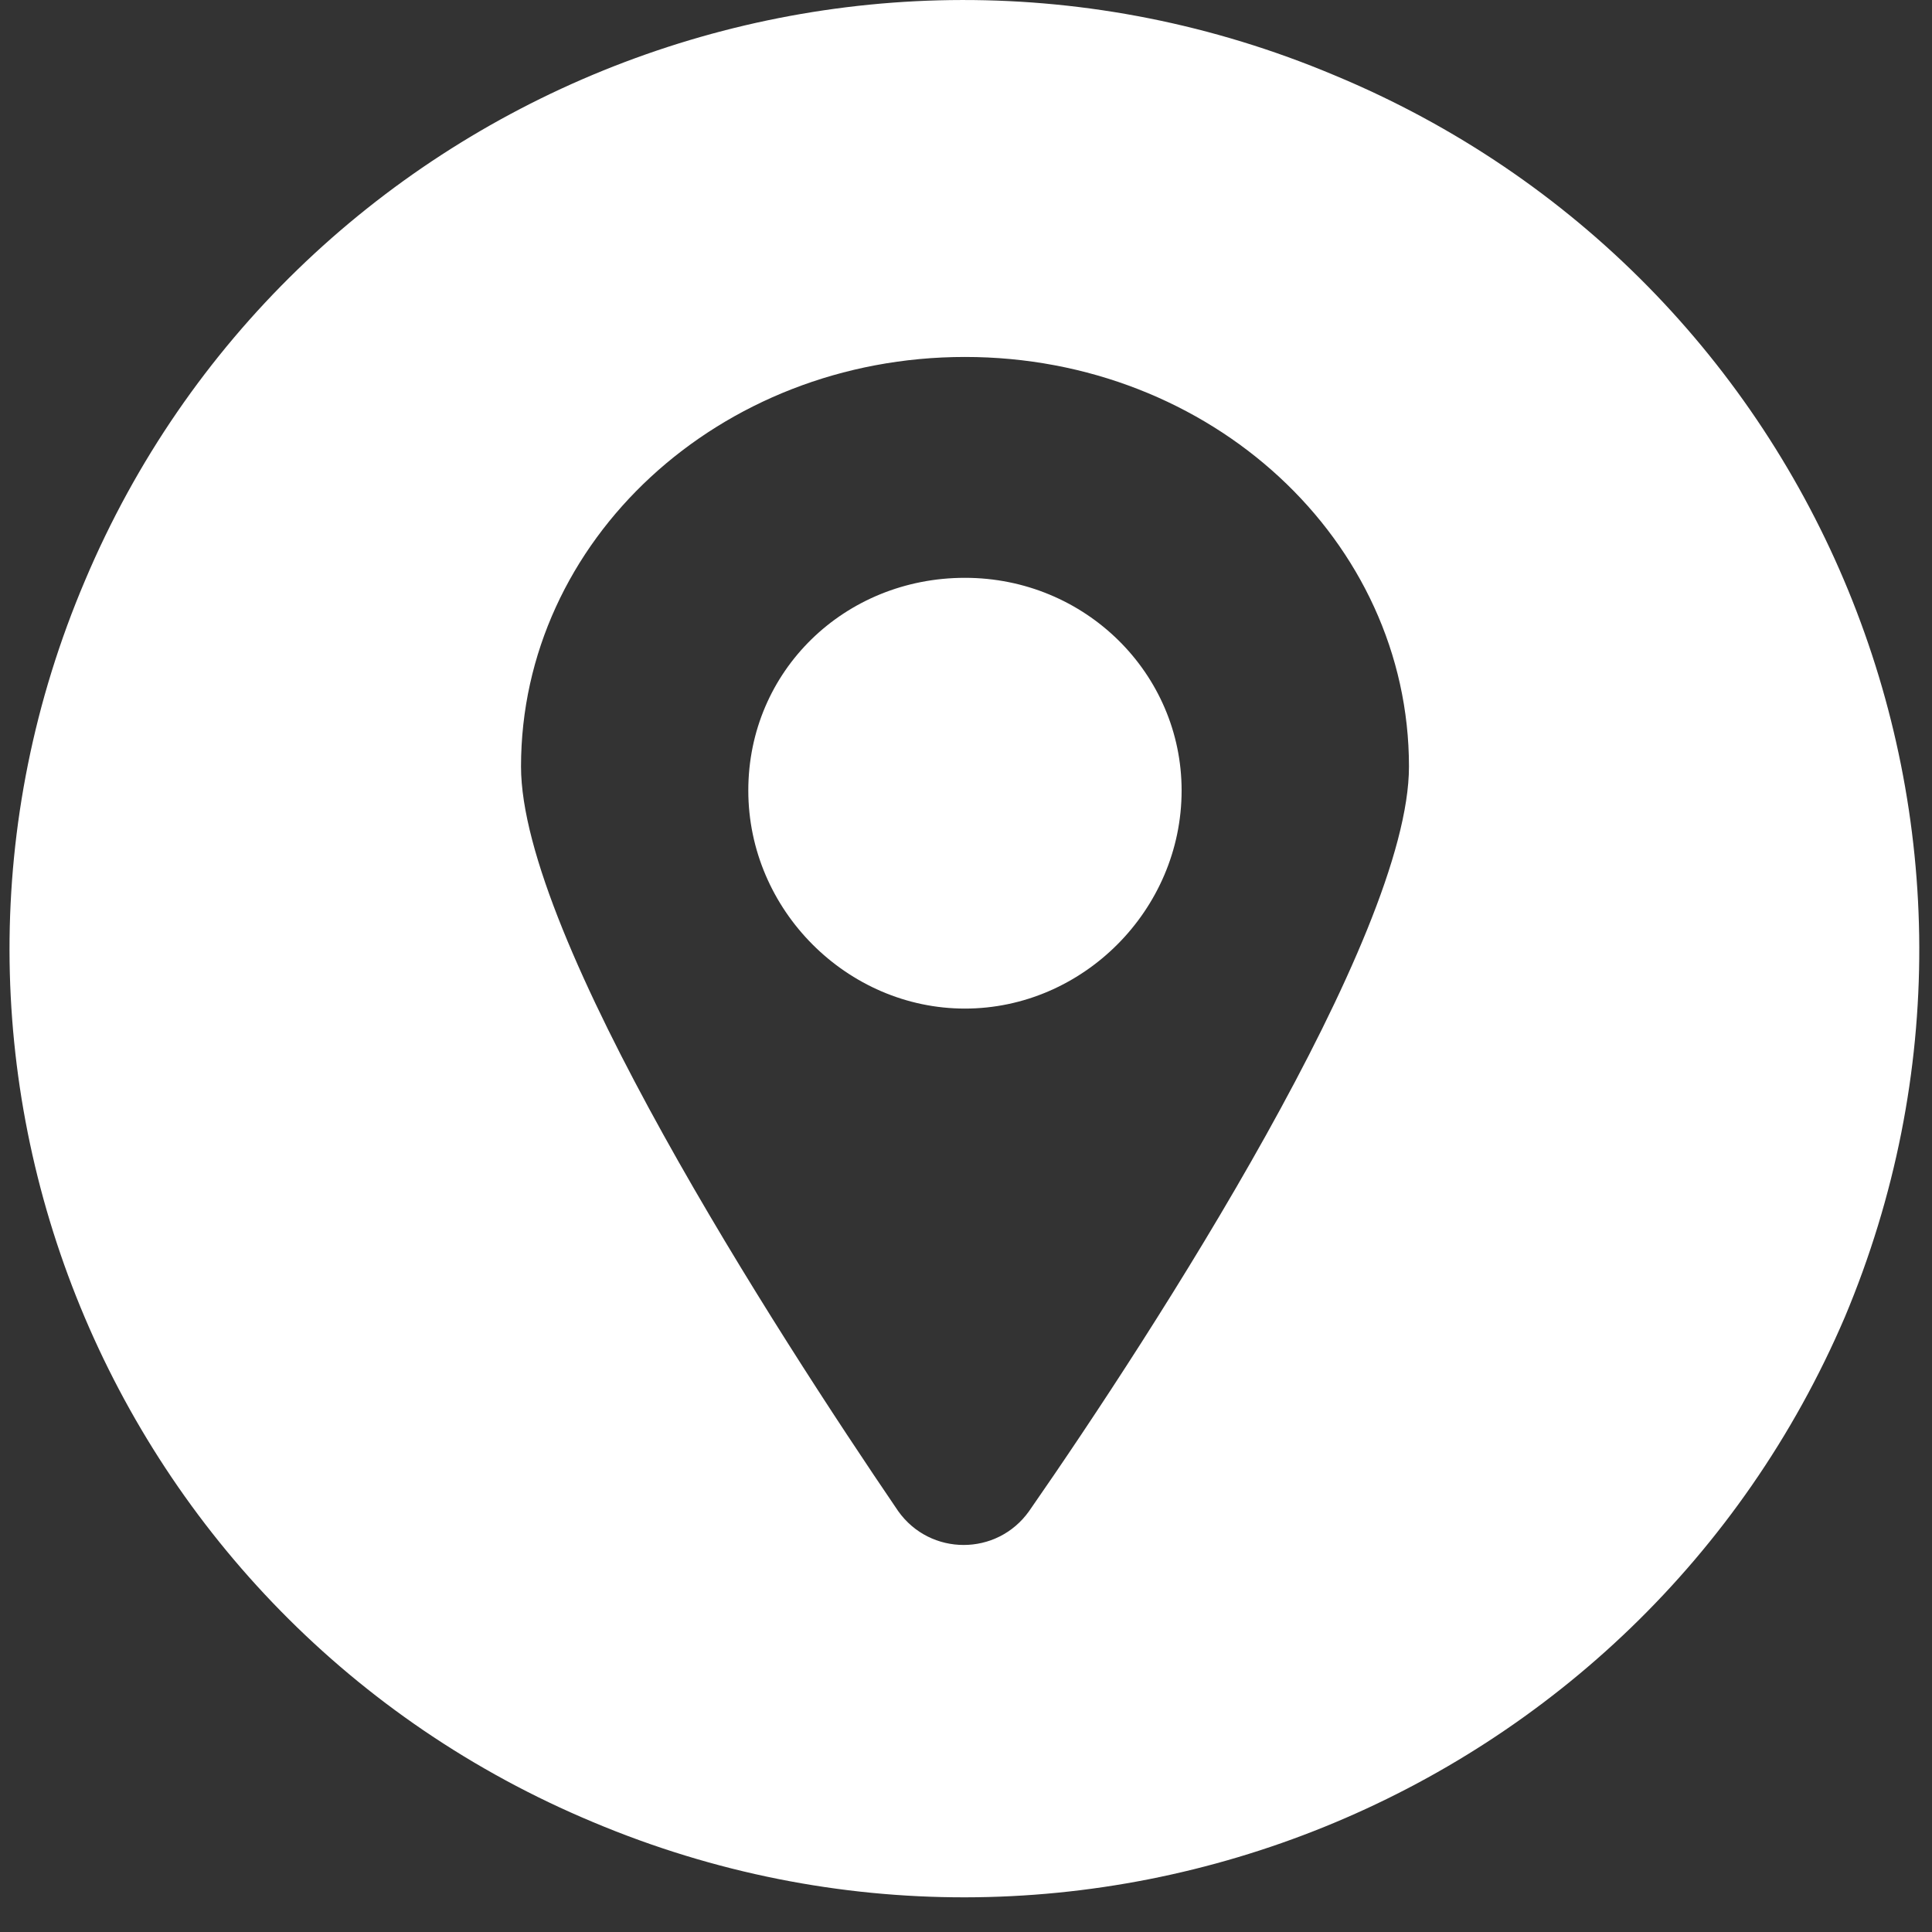
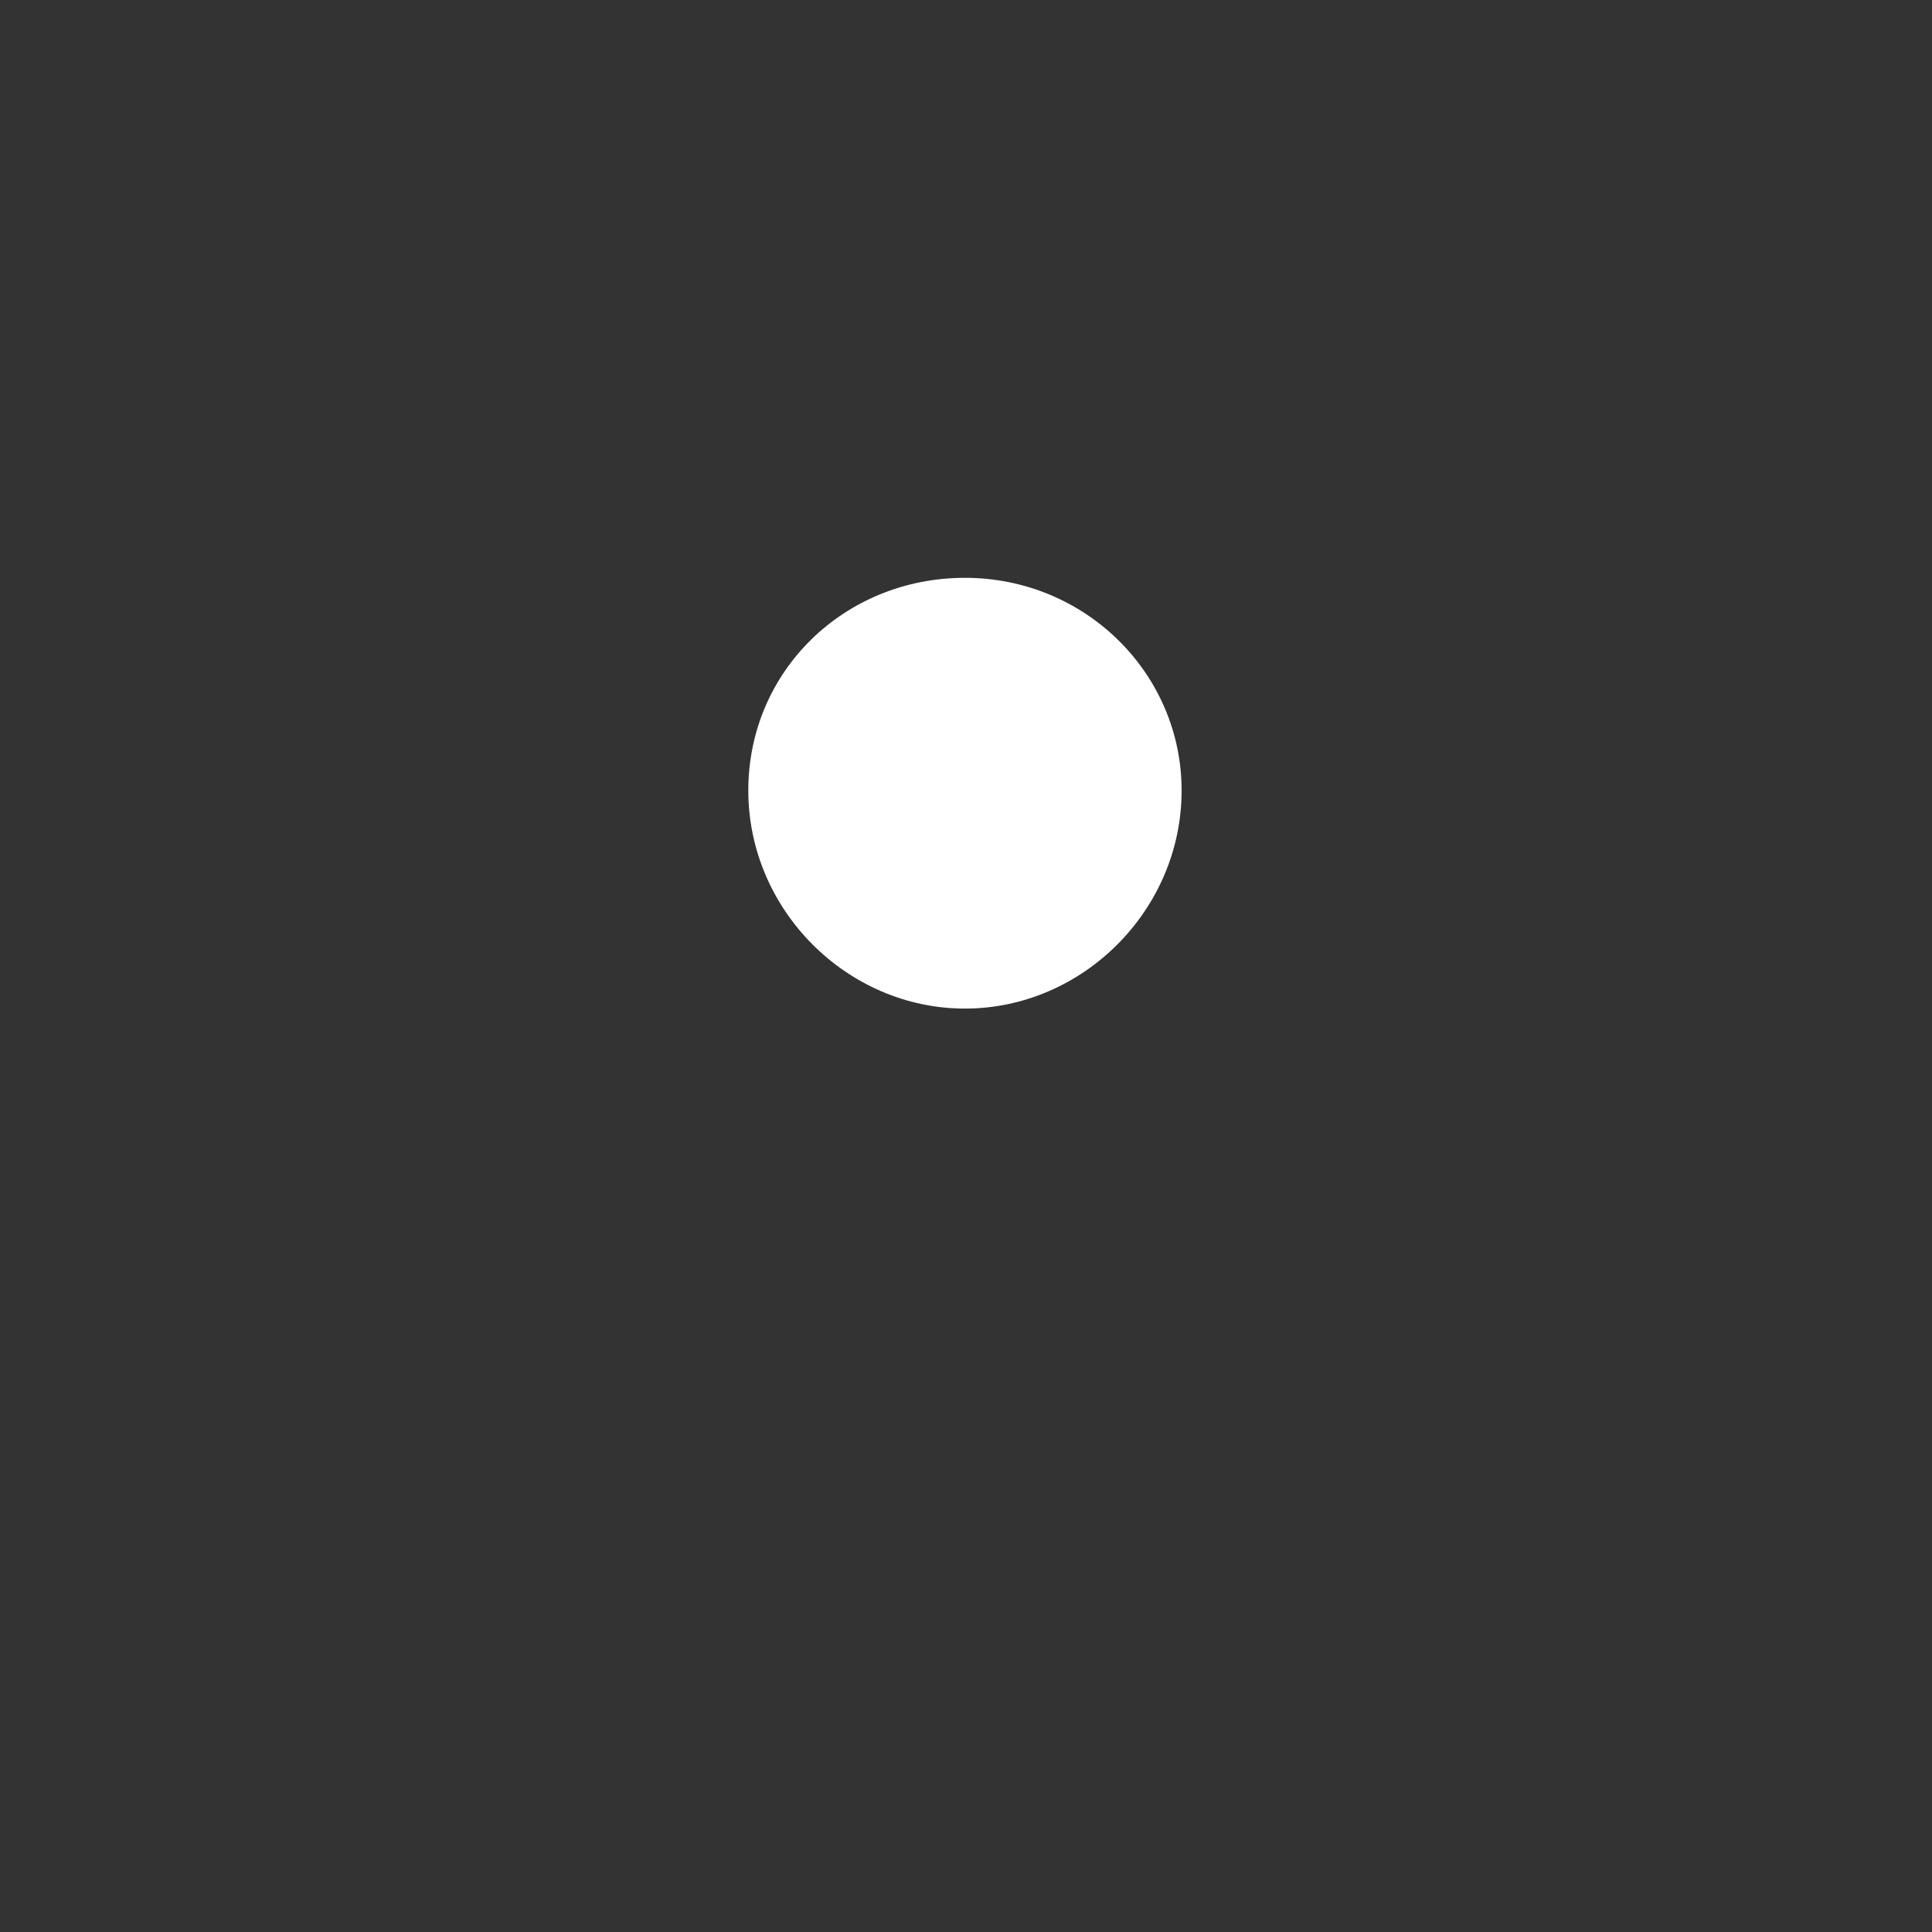
<svg xmlns="http://www.w3.org/2000/svg" width="25" height="25" viewBox="0 0 25 25" fill="none">
  <rect x="0" y="0" width="25" height="25" fill="#333333" stroke="none" />
  <path d="M15.29 10.229C15.29 11.778 14.009 13.051 12.486 13.051C10.964 13.051 9.683 11.778 9.683 10.229C9.683 8.681 10.929 7.477 12.486 7.477C14.044 7.477 15.29 8.715 15.29 10.229Z" fill="white" />
-   <path d="M17.263 0.972C10.964 -1.677 3.731 1.282 1.101 7.51C-1.564 13.772 1.412 20.964 7.676 23.579C13.975 26.229 21.208 23.27 23.873 17.041C26.503 10.779 23.561 3.587 17.263 0.972ZM13.317 19.553C12.902 20.138 12.037 20.138 11.622 19.553C10.03 17.213 6.742 12.121 6.742 9.919C6.742 6.994 9.303 4.619 12.487 4.619C15.671 4.619 18.232 6.994 18.232 9.919C18.232 12.121 14.944 17.213 13.317 19.553Z" fill="white" />
</svg>